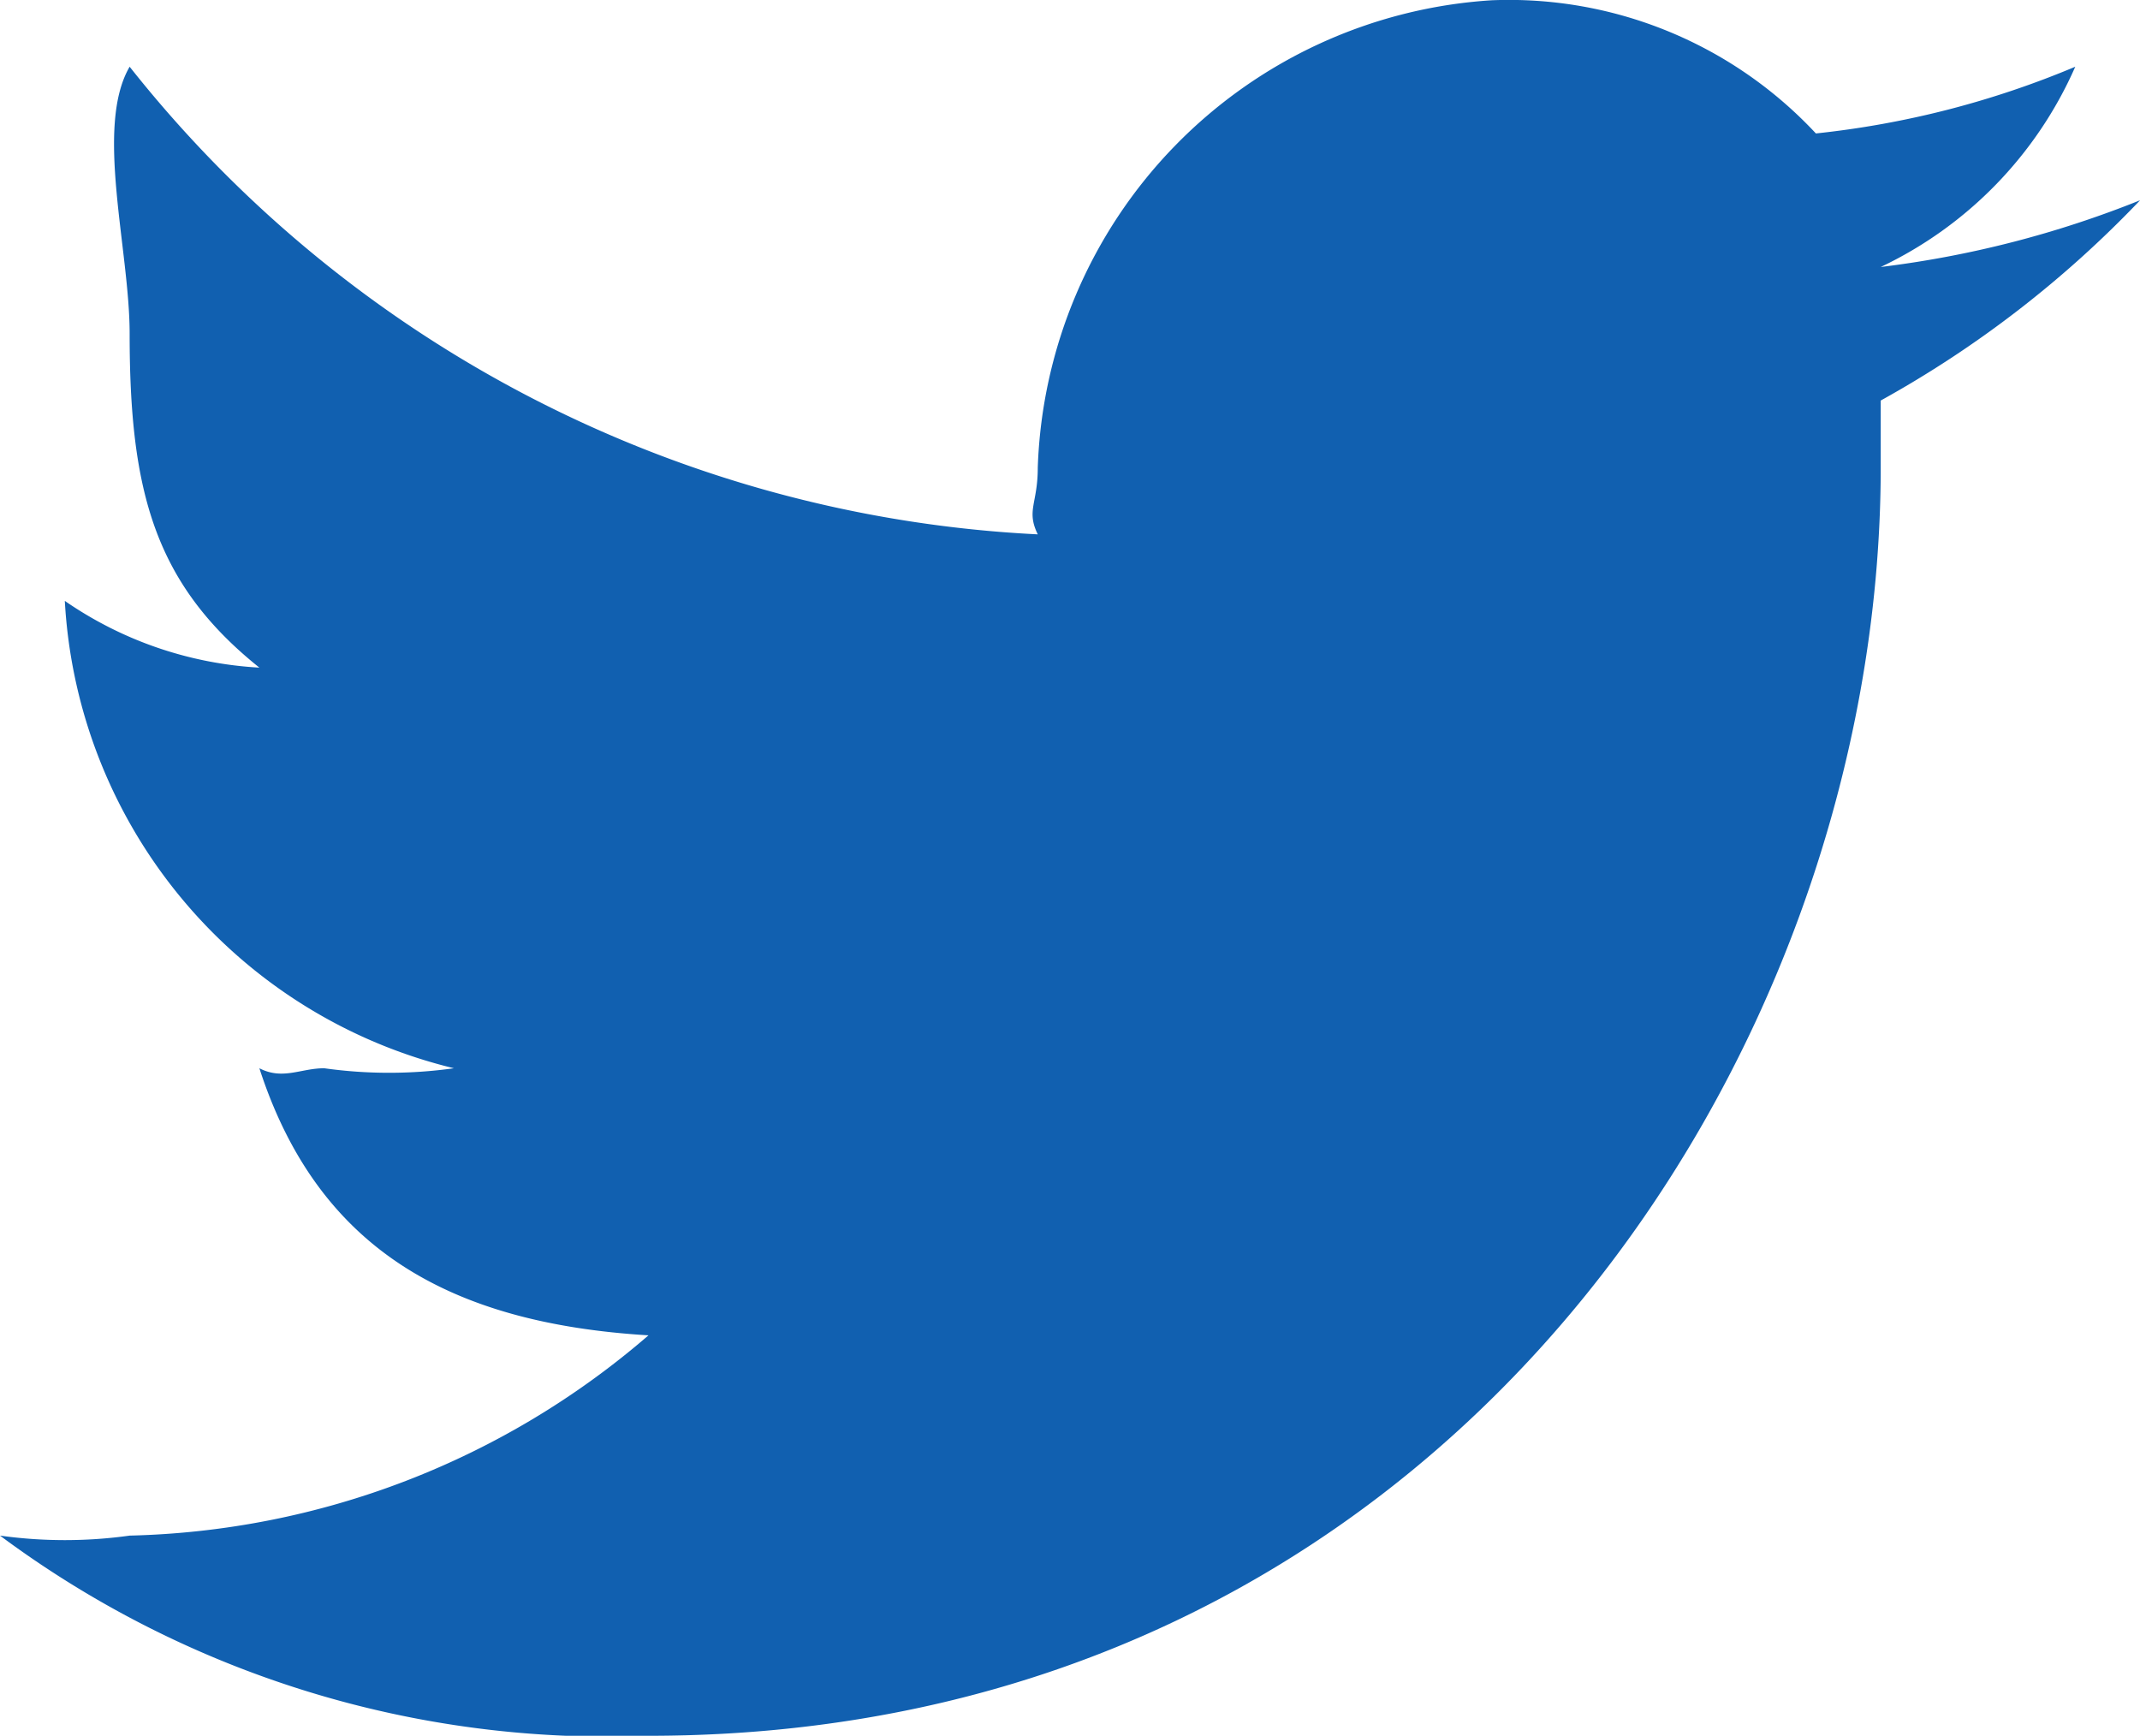
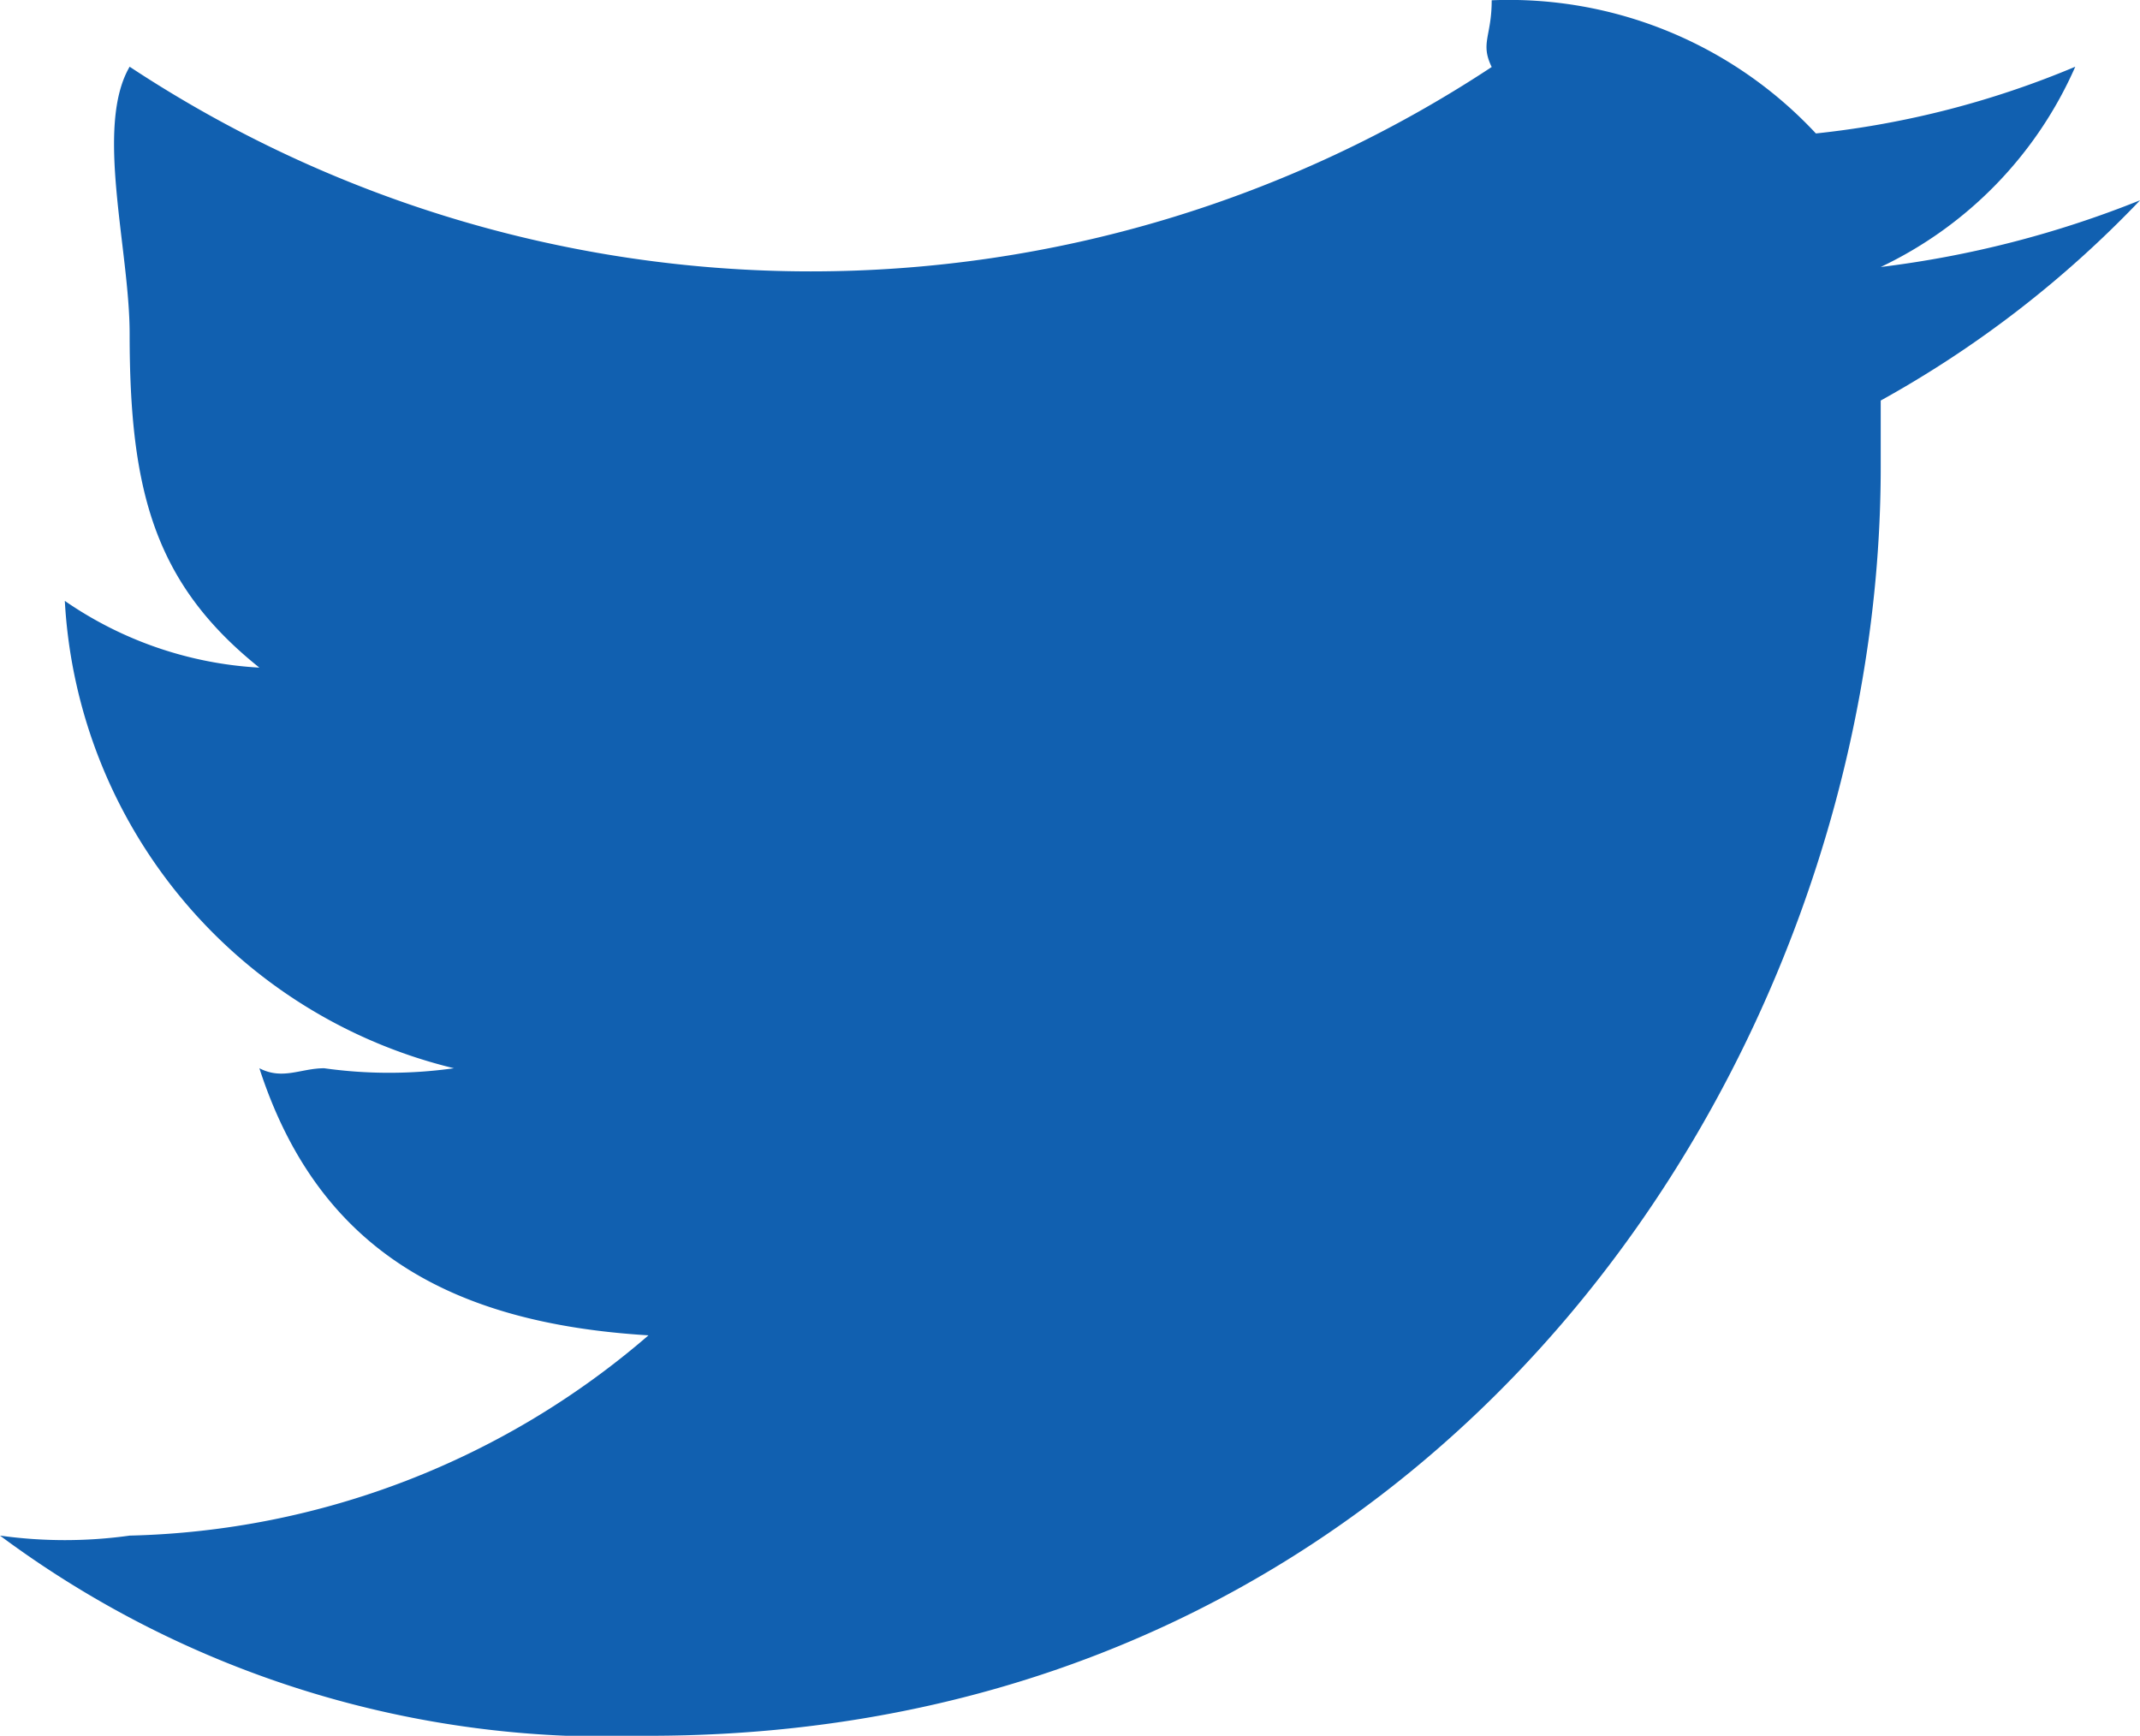
<svg xmlns="http://www.w3.org/2000/svg" width="23.605" height="19.146" viewBox="0 0 23.605 19.146">
-   <path id="Path_32" data-name="Path 32" d="M45,21.143c8.768,0,13.591-7.487,13.591-13.991V6.415a11.913,11.913,0,0,0,2.861-2.209,11.362,11.362,0,0,1-2.861.736,4.406,4.406,0,0,0,2.146-2.209,10.112,10.112,0,0,1-2.861.736A4.628,4.628,0,0,0,54.3,2a5.346,5.346,0,0,0-5.007,5.155c0,.4-.129.471,0,.736A13.635,13.635,0,0,1,39.276,2.733c-.387.664,0,2.016,0,2.946,0,1.726.27,2.753,1.431,3.682a4.178,4.178,0,0,1-2.146-.736h0a5.623,5.623,0,0,0,4.292,5.155,5.141,5.141,0,0,1-1.431,0c-.258,0-.457.133-.715,0,.645,1.991,2.1,2.813,4.292,2.946a9.074,9.074,0,0,1-5.722,2.209,5.164,5.164,0,0,1-1.431,0A11.23,11.23,0,0,0,45,21.143" transform="translate(-37.846 -1.997)" fill="#1160b0" fill-rule="evenodd" />
+   <path id="Path_32" data-name="Path 32" d="M45,21.143c8.768,0,13.591-7.487,13.591-13.991V6.415a11.913,11.913,0,0,0,2.861-2.209,11.362,11.362,0,0,1-2.861.736,4.406,4.406,0,0,0,2.146-2.209,10.112,10.112,0,0,1-2.861.736A4.628,4.628,0,0,0,54.3,2c0,.4-.129.471,0,.736A13.635,13.635,0,0,1,39.276,2.733c-.387.664,0,2.016,0,2.946,0,1.726.27,2.753,1.431,3.682a4.178,4.178,0,0,1-2.146-.736h0a5.623,5.623,0,0,0,4.292,5.155,5.141,5.141,0,0,1-1.431,0c-.258,0-.457.133-.715,0,.645,1.991,2.1,2.813,4.292,2.946a9.074,9.074,0,0,1-5.722,2.209,5.164,5.164,0,0,1-1.431,0A11.23,11.23,0,0,0,45,21.143" transform="translate(-37.846 -1.997)" fill="#1160b0" fill-rule="evenodd" />
</svg>